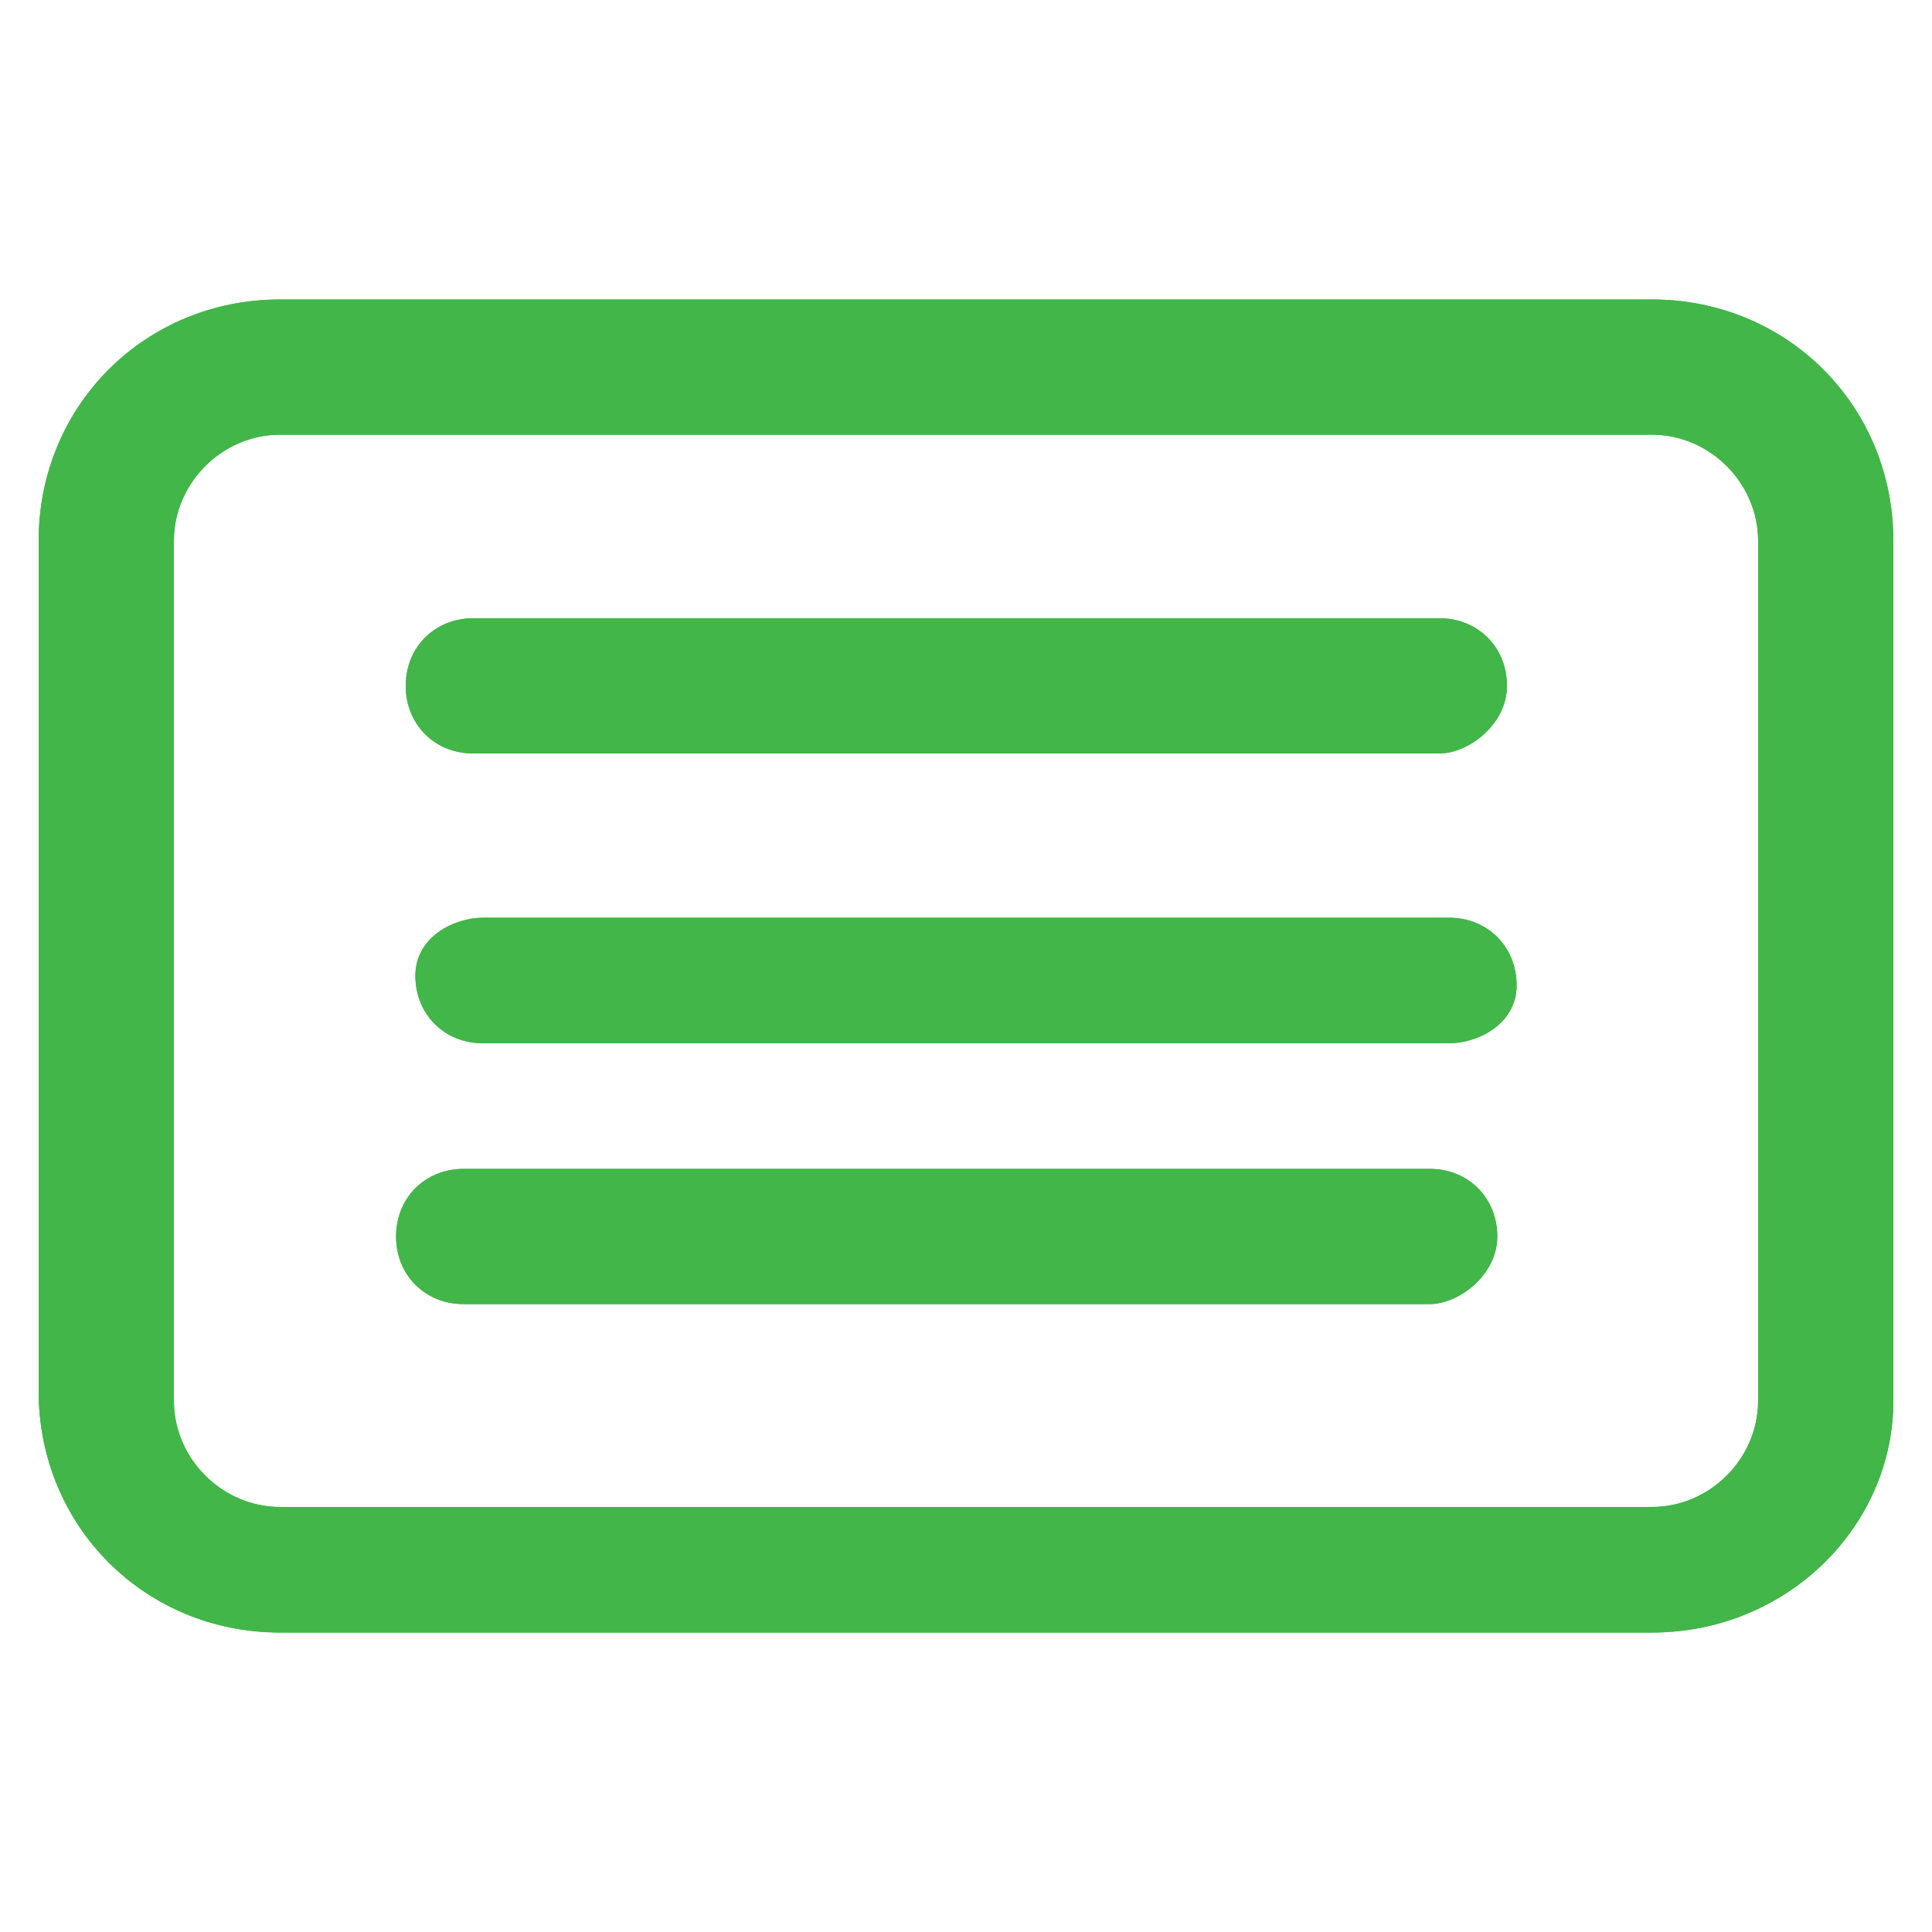
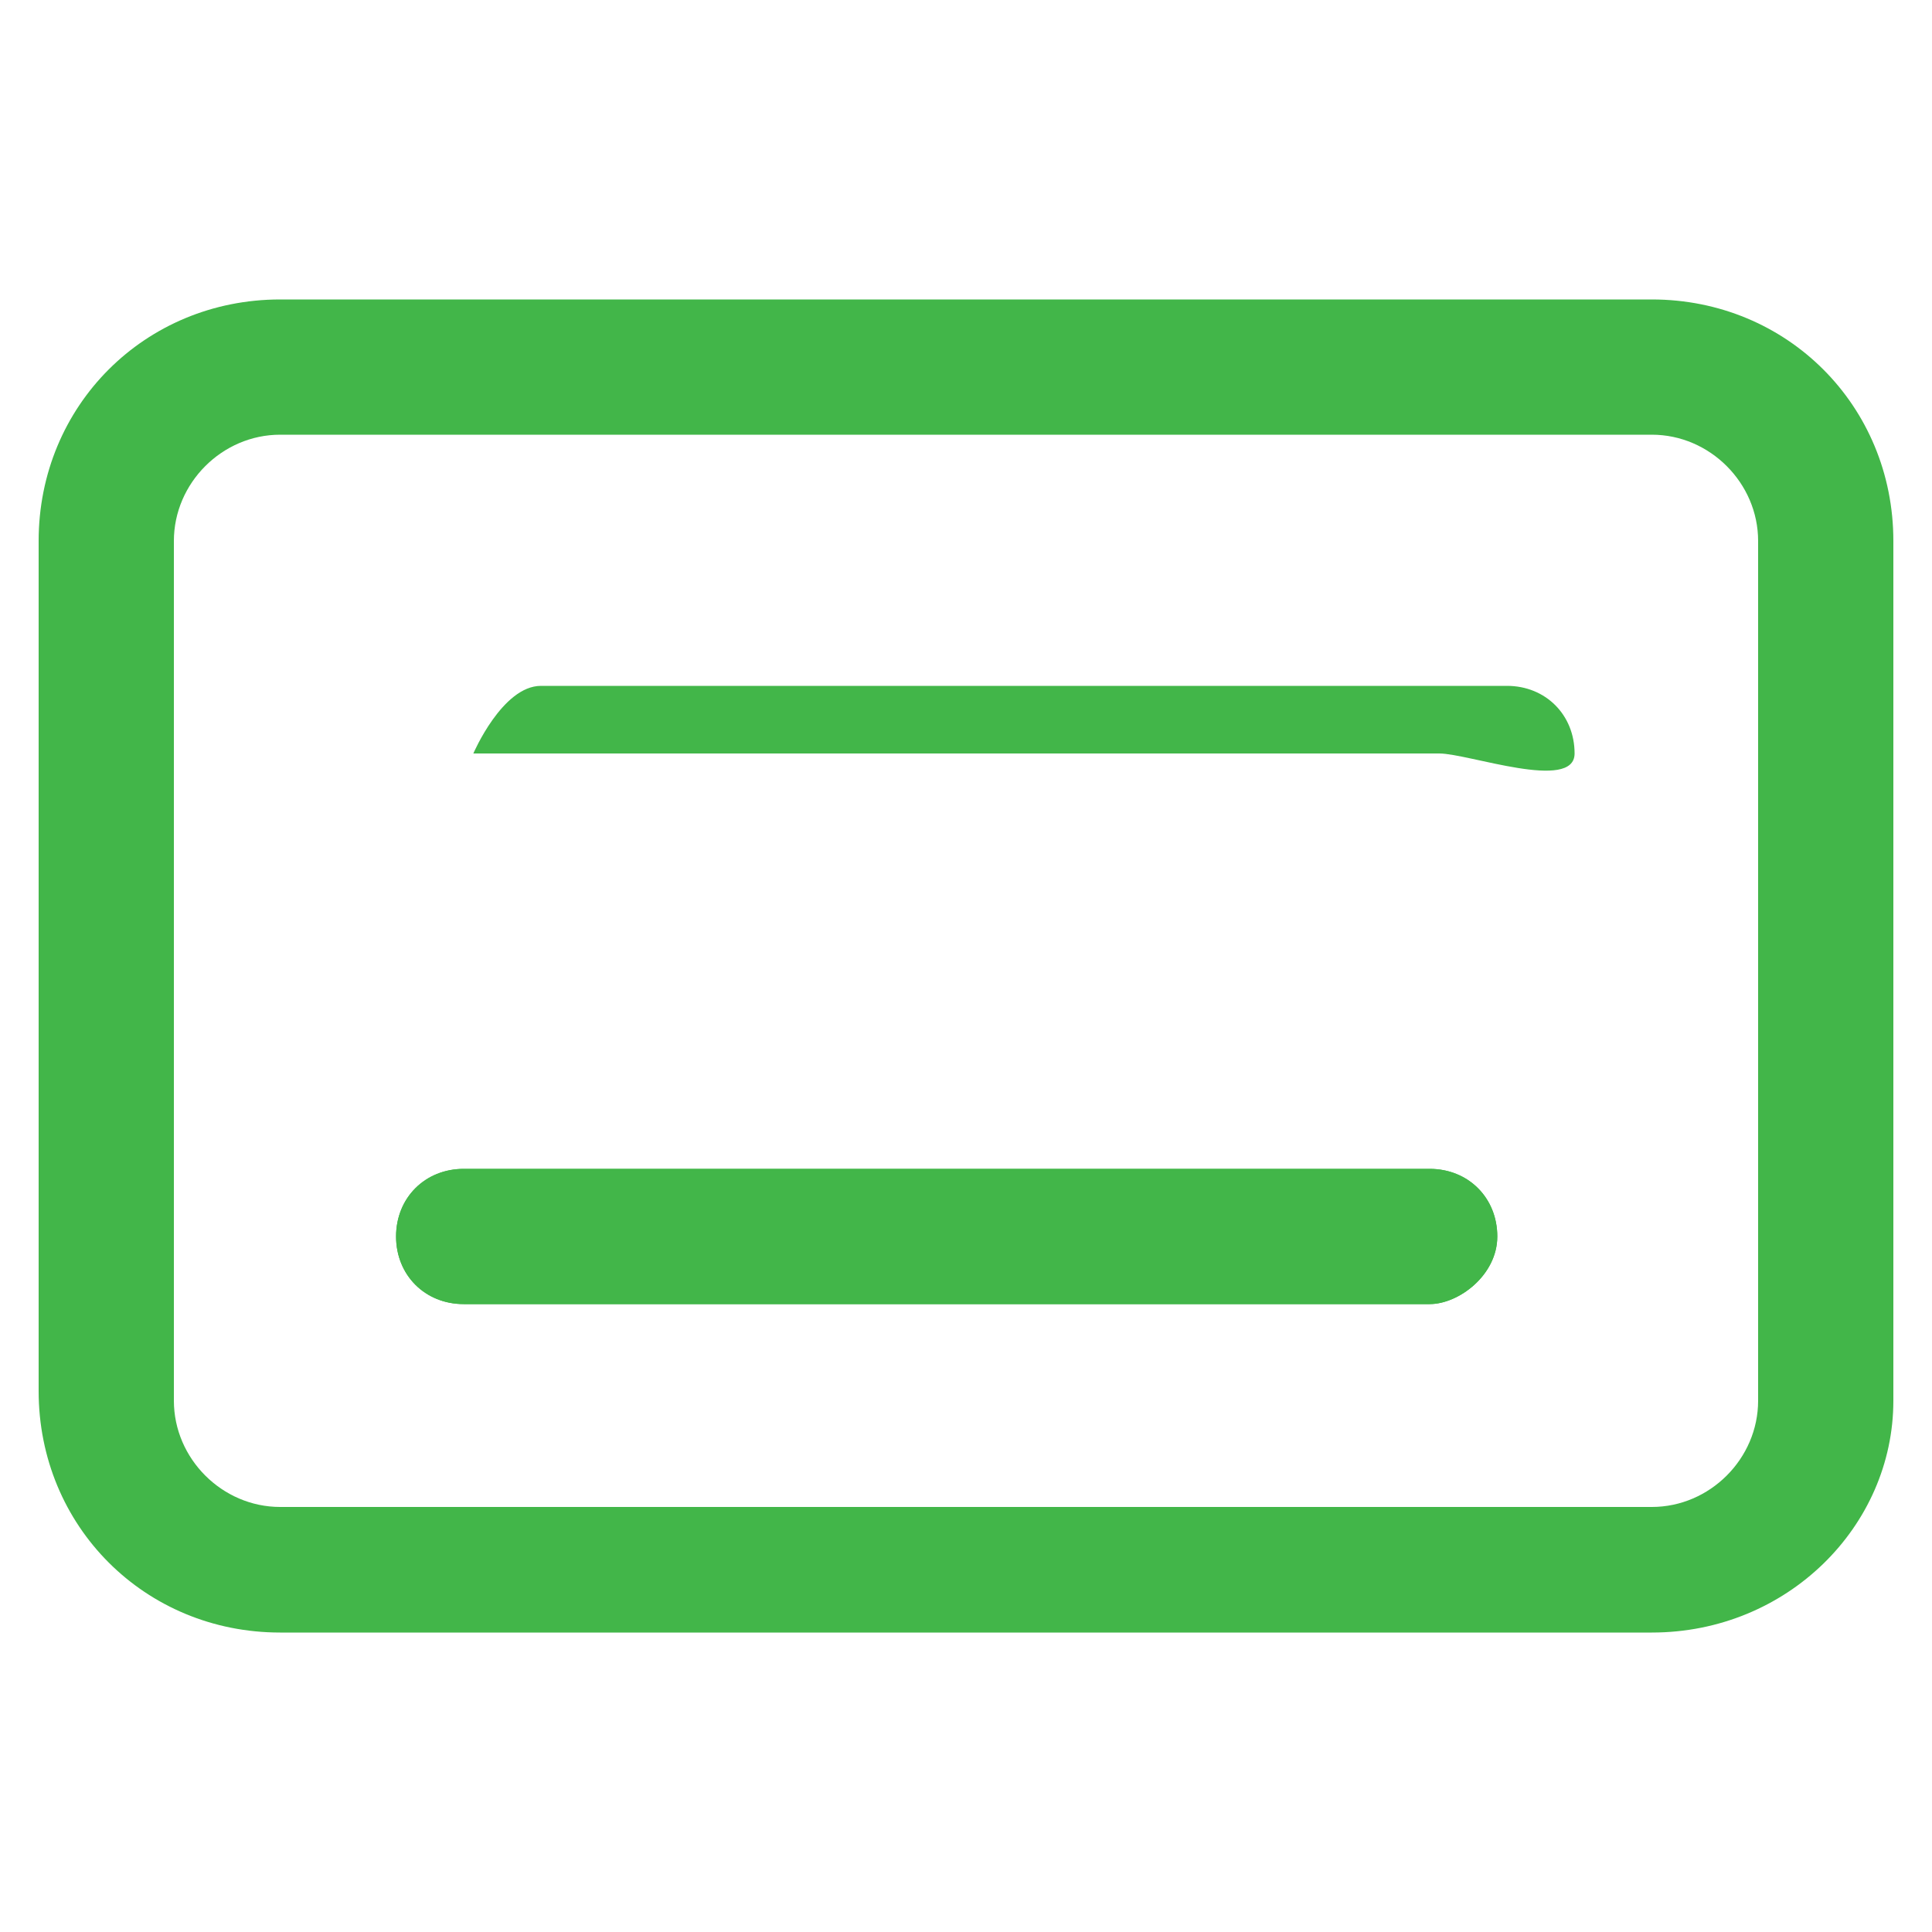
<svg xmlns="http://www.w3.org/2000/svg" version="1.1" id="Layer_1" x="0px" y="0px" viewBox="0 0 20 20" style="enable-background:new 0 0 20 20;" xml:space="preserve">
  <style type="text/css">
	.st0{fill:#010101;stroke:#000000;stroke-width:0.446;stroke-miterlimit:10;}
	.st1{fill:none;stroke:#010101;stroke-width:1.2;stroke-linecap:round;stroke-linejoin:round;stroke-miterlimit:9.333;}
	.st2{fill:none;stroke:#010101;stroke-width:0.955;stroke-linecap:round;stroke-linejoin:round;stroke-miterlimit:9.333;}
	.st3{fill:#010101;}
	.st4{fill:none;stroke:#010101;stroke-width:1.141;stroke-linecap:round;stroke-linejoin:round;stroke-miterlimit:9.333;}
	.st5{fill:none;stroke:#010101;stroke-width:0.754;stroke-linecap:round;stroke-linejoin:round;stroke-miterlimit:9.333;}
	.st6{fill:none;stroke:#010101;stroke-width:0.949;stroke-linecap:round;stroke-linejoin:round;stroke-miterlimit:9.333;}
	.st7{fill:none;stroke:#010101;stroke-width:0.863;stroke-linecap:round;stroke-linejoin:round;stroke-miterlimit:9.333;}
	.st8{fill:none;stroke:#010101;stroke-width:1.035;stroke-linecap:round;stroke-linejoin:round;stroke-miterlimit:9.333;}
	.st9{fill:none;stroke:#010101;stroke-width:0.776;stroke-linecap:round;stroke-linejoin:round;stroke-miterlimit:9.333;}
	.st10{fill:#010101;stroke:#000000;stroke-width:0.47;stroke-miterlimit:10;}
	.st11{fill:none;stroke:#010101;stroke-width:1.392;stroke-linecap:round;stroke-linejoin:round;stroke-miterlimit:9.333;}
	.st12{fill:none;stroke:#010101;stroke-width:1.3;stroke-linecap:round;stroke-linejoin:round;stroke-miterlimit:9.333;}
	.st13{fill:#010101;stroke:#010101;stroke-width:0.2;stroke-miterlimit:10;}
	.st14{fill:#42B649;stroke:#42B649;stroke-width:0.256;stroke-miterlimit:10;}
	.st15{fill:none;stroke:#010101;stroke-width:1.476;stroke-linecap:round;stroke-linejoin:round;stroke-miterlimit:9.333;}
	.st16{fill:none;stroke:#010101;stroke-width:1.239;stroke-linecap:round;stroke-linejoin:round;stroke-miterlimit:9.333;}
	.st17{fill:none;stroke:#010101;stroke-width:1.4;stroke-linecap:round;stroke-linejoin:round;stroke-miterlimit:9.333;}
	.st18{fill:none;stroke:#010101;stroke-width:1.351;stroke-linecap:round;stroke-linejoin:round;stroke-miterlimit:9.333;}
	.st19{fill:#42B649;stroke:#42B649;stroke-width:0.6;stroke-miterlimit:10;}
	.st20{fill:#42B649;}
	.st21{fill:none;stroke:#010101;stroke-width:1.337;stroke-linecap:round;stroke-linejoin:round;stroke-miterlimit:9.333;}
	.st22{fill:none;stroke:#010101;stroke-width:1.459;stroke-linecap:round;stroke-linejoin:round;stroke-miterlimit:9.333;}
</style>
  <g>
    <g>
      <g>
-         <path class="st20" d="M17.1,16.9H2.9c-1.4,0-2.5-1.1-2.5-2.5V5.6c0-1.4,1.1-2.5,2.5-2.5h14.2c1.4,0,2.5,1.1,2.5,2.5v8.9     C19.6,15.8,18.5,16.9,17.1,16.9z M2.9,4.5C2.3,4.5,1.8,5,1.8,5.6v8.9c0,0.6,0.5,1.1,1.1,1.1h14.2c0.6,0,1.1-0.5,1.1-1.1V5.6     c0-0.6-0.5-1.1-1.1-1.1H2.9z" />
-       </g>
+         </g>
      <g>
-         <path class="st20" d="M15,10.8H5c-0.4,0-0.7-0.3-0.7-0.7S4.7,9.5,5,9.5h10c0.4,0,0.7,0.3,0.7,0.7S15.3,10.8,15,10.8z" />
-       </g>
+         </g>
      <g>
-         <path class="st20" d="M14.9,7.8h-10c-0.4,0-0.7-0.3-0.7-0.7s0.3-0.7,0.7-0.7h10c0.4,0,0.7,0.3,0.7,0.7S15.2,7.8,14.9,7.8z" />
-       </g>
+         </g>
      <g>
        <path class="st20" d="M14.8,13.5h-10c-0.4,0-0.7-0.3-0.7-0.7s0.3-0.7,0.7-0.7h10c0.4,0,0.7,0.3,0.7,0.7S15.1,13.5,14.8,13.5z" />
      </g>
    </g>
    <g>
      <g>
        <path class="st20" d="M17.1,16.9H2.9c-1.4,0-2.5-1.1-2.5-2.5V5.6c0-1.4,1.1-2.5,2.5-2.5h14.2c1.4,0,2.5,1.1,2.5,2.5v8.9     C19.6,15.8,18.5,16.9,17.1,16.9z M2.9,4.5C2.3,4.5,1.8,5,1.8,5.6v8.9c0,0.6,0.5,1.1,1.1,1.1h14.2c0.6,0,1.1-0.5,1.1-1.1V5.6     c0-0.6-0.5-1.1-1.1-1.1H2.9z" />
      </g>
      <g>
-         <path class="st20" d="M15,10.8H5c-0.4,0-0.7-0.3-0.7-0.7S4.7,9.5,5,9.5h10c0.4,0,0.7,0.3,0.7,0.7S15.3,10.8,15,10.8z" />
-       </g>
+         </g>
      <g>
-         <path class="st20" d="M14.9,7.8h-10c-0.4,0-0.7-0.3-0.7-0.7s0.3-0.7,0.7-0.7h10c0.4,0,0.7,0.3,0.7,0.7S15.2,7.8,14.9,7.8z" />
+         <path class="st20" d="M14.9,7.8h-10s0.3-0.7,0.7-0.7h10c0.4,0,0.7,0.3,0.7,0.7S15.2,7.8,14.9,7.8z" />
      </g>
      <g>
        <path class="st20" d="M14.8,13.5h-10c-0.4,0-0.7-0.3-0.7-0.7s0.3-0.7,0.7-0.7h10c0.4,0,0.7,0.3,0.7,0.7S15.1,13.5,14.8,13.5z" />
      </g>
    </g>
  </g>
</svg>